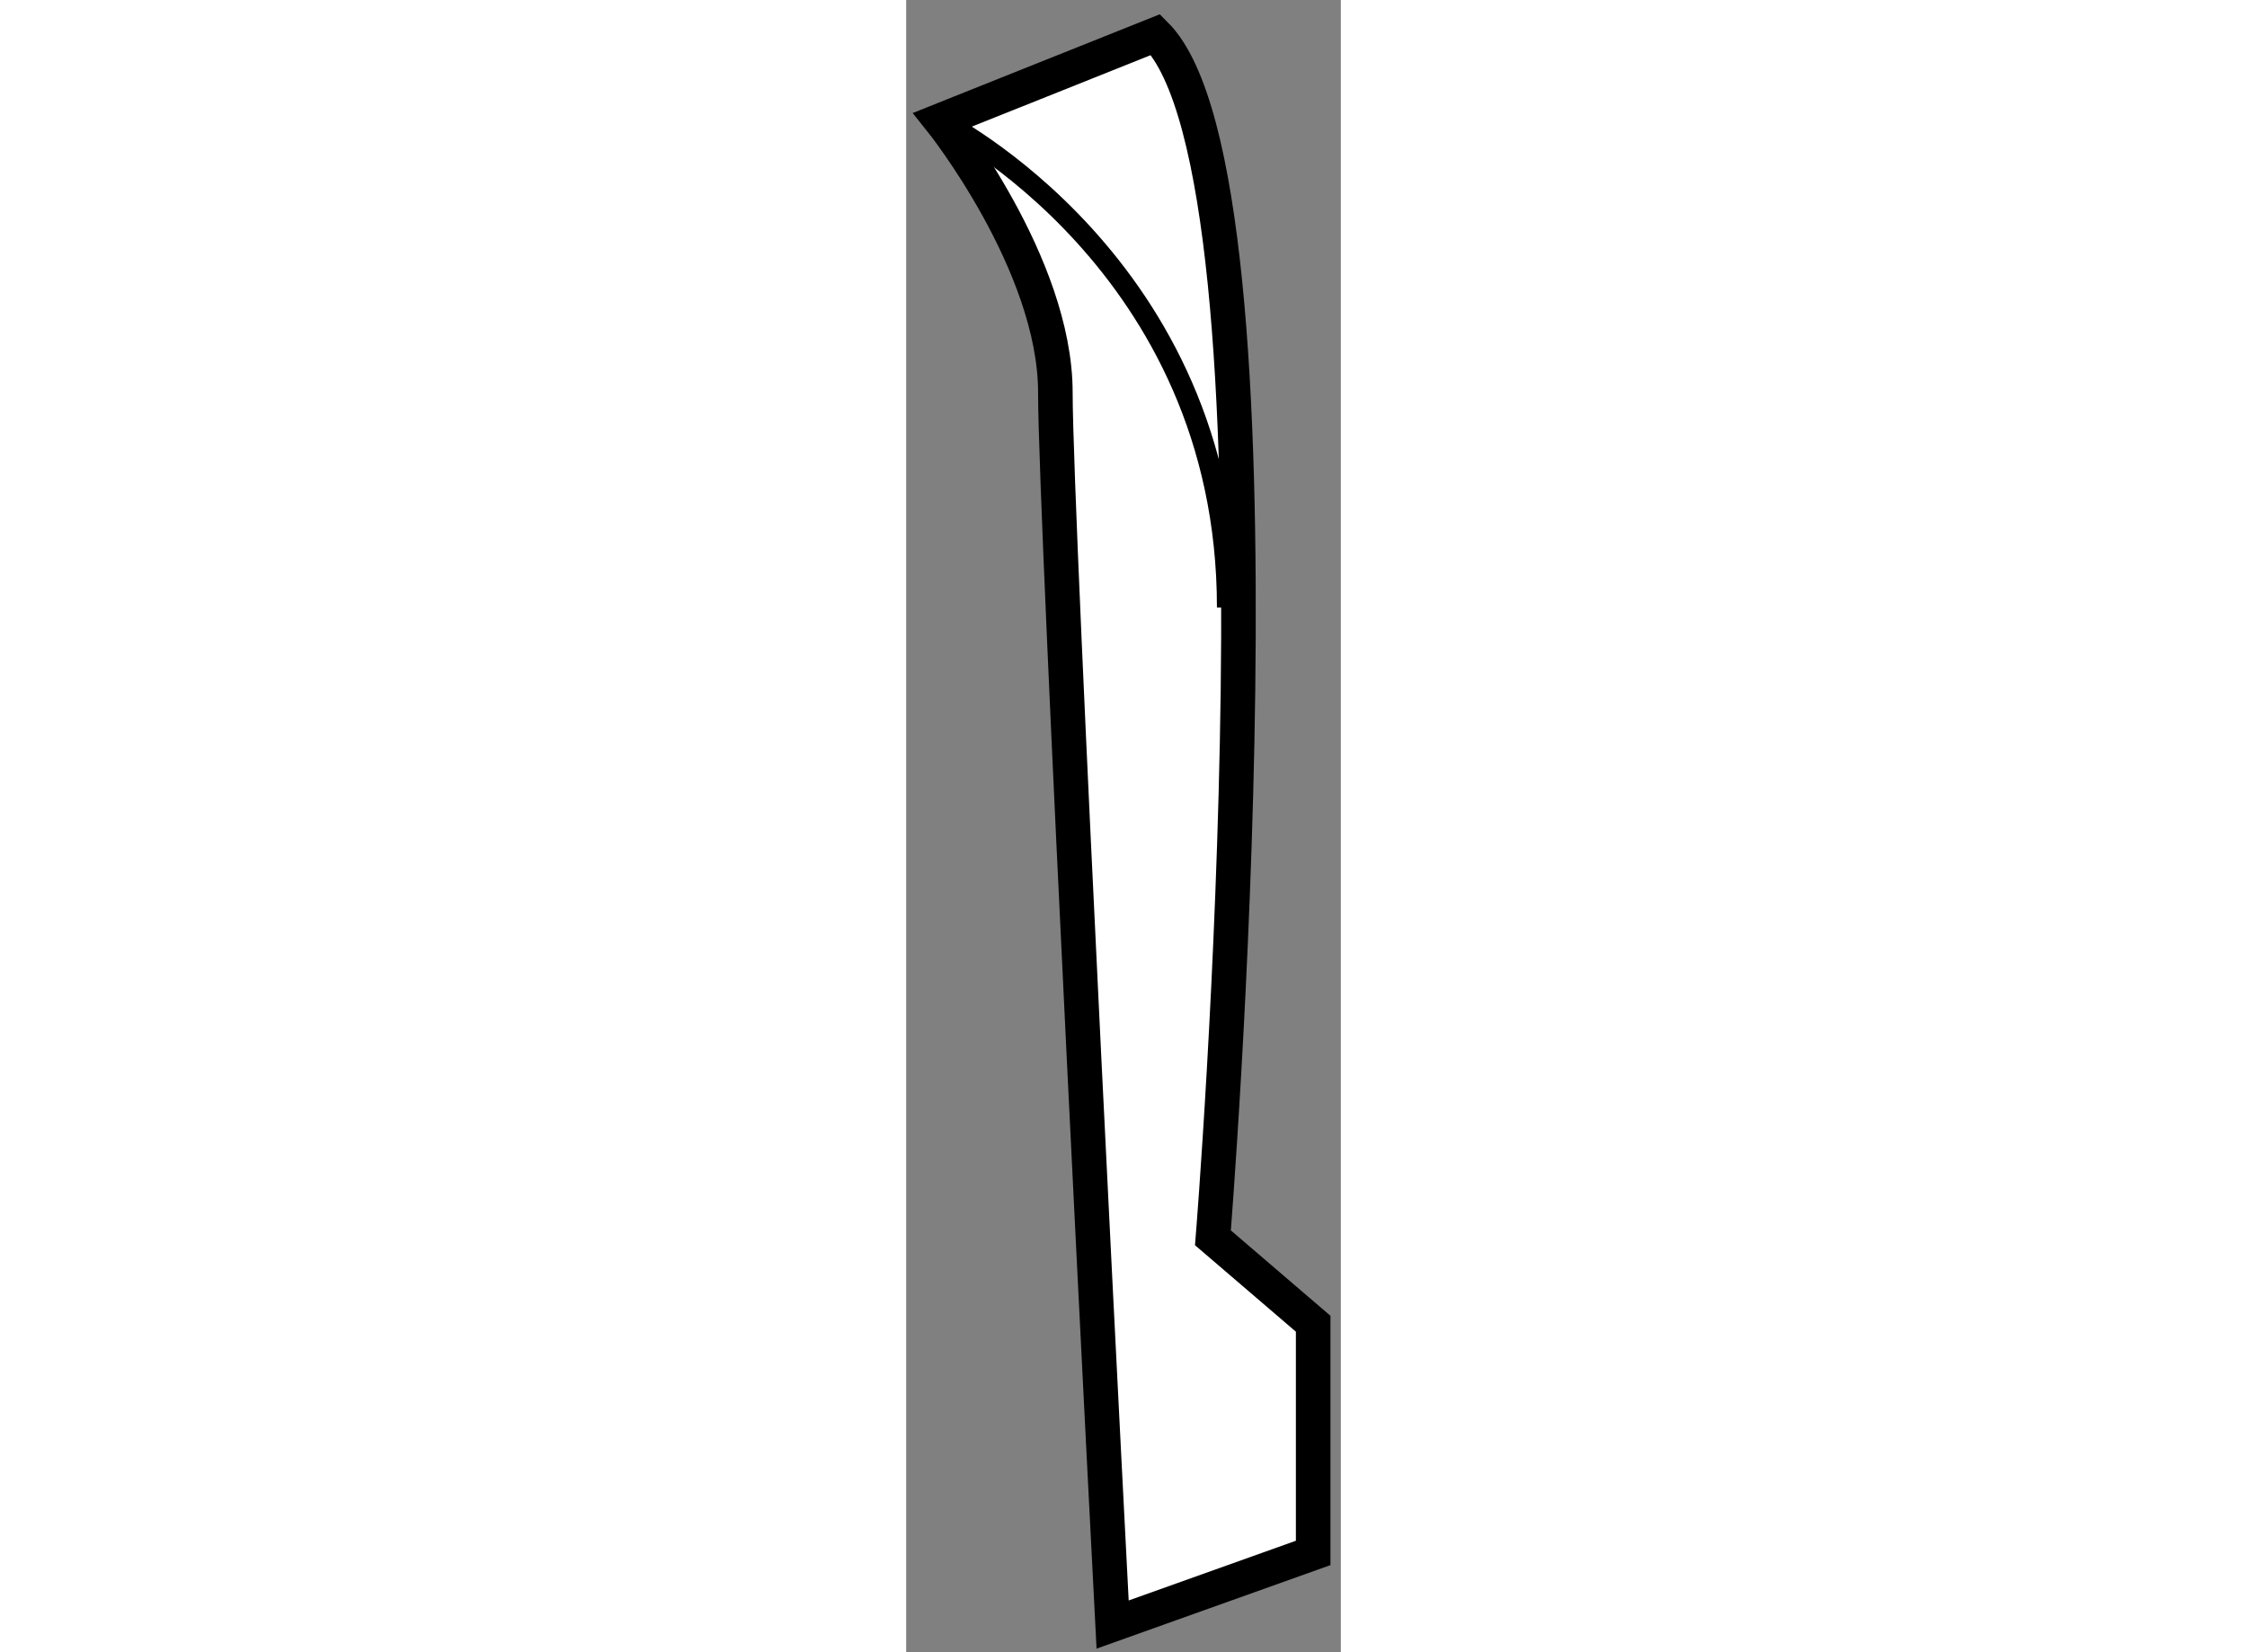
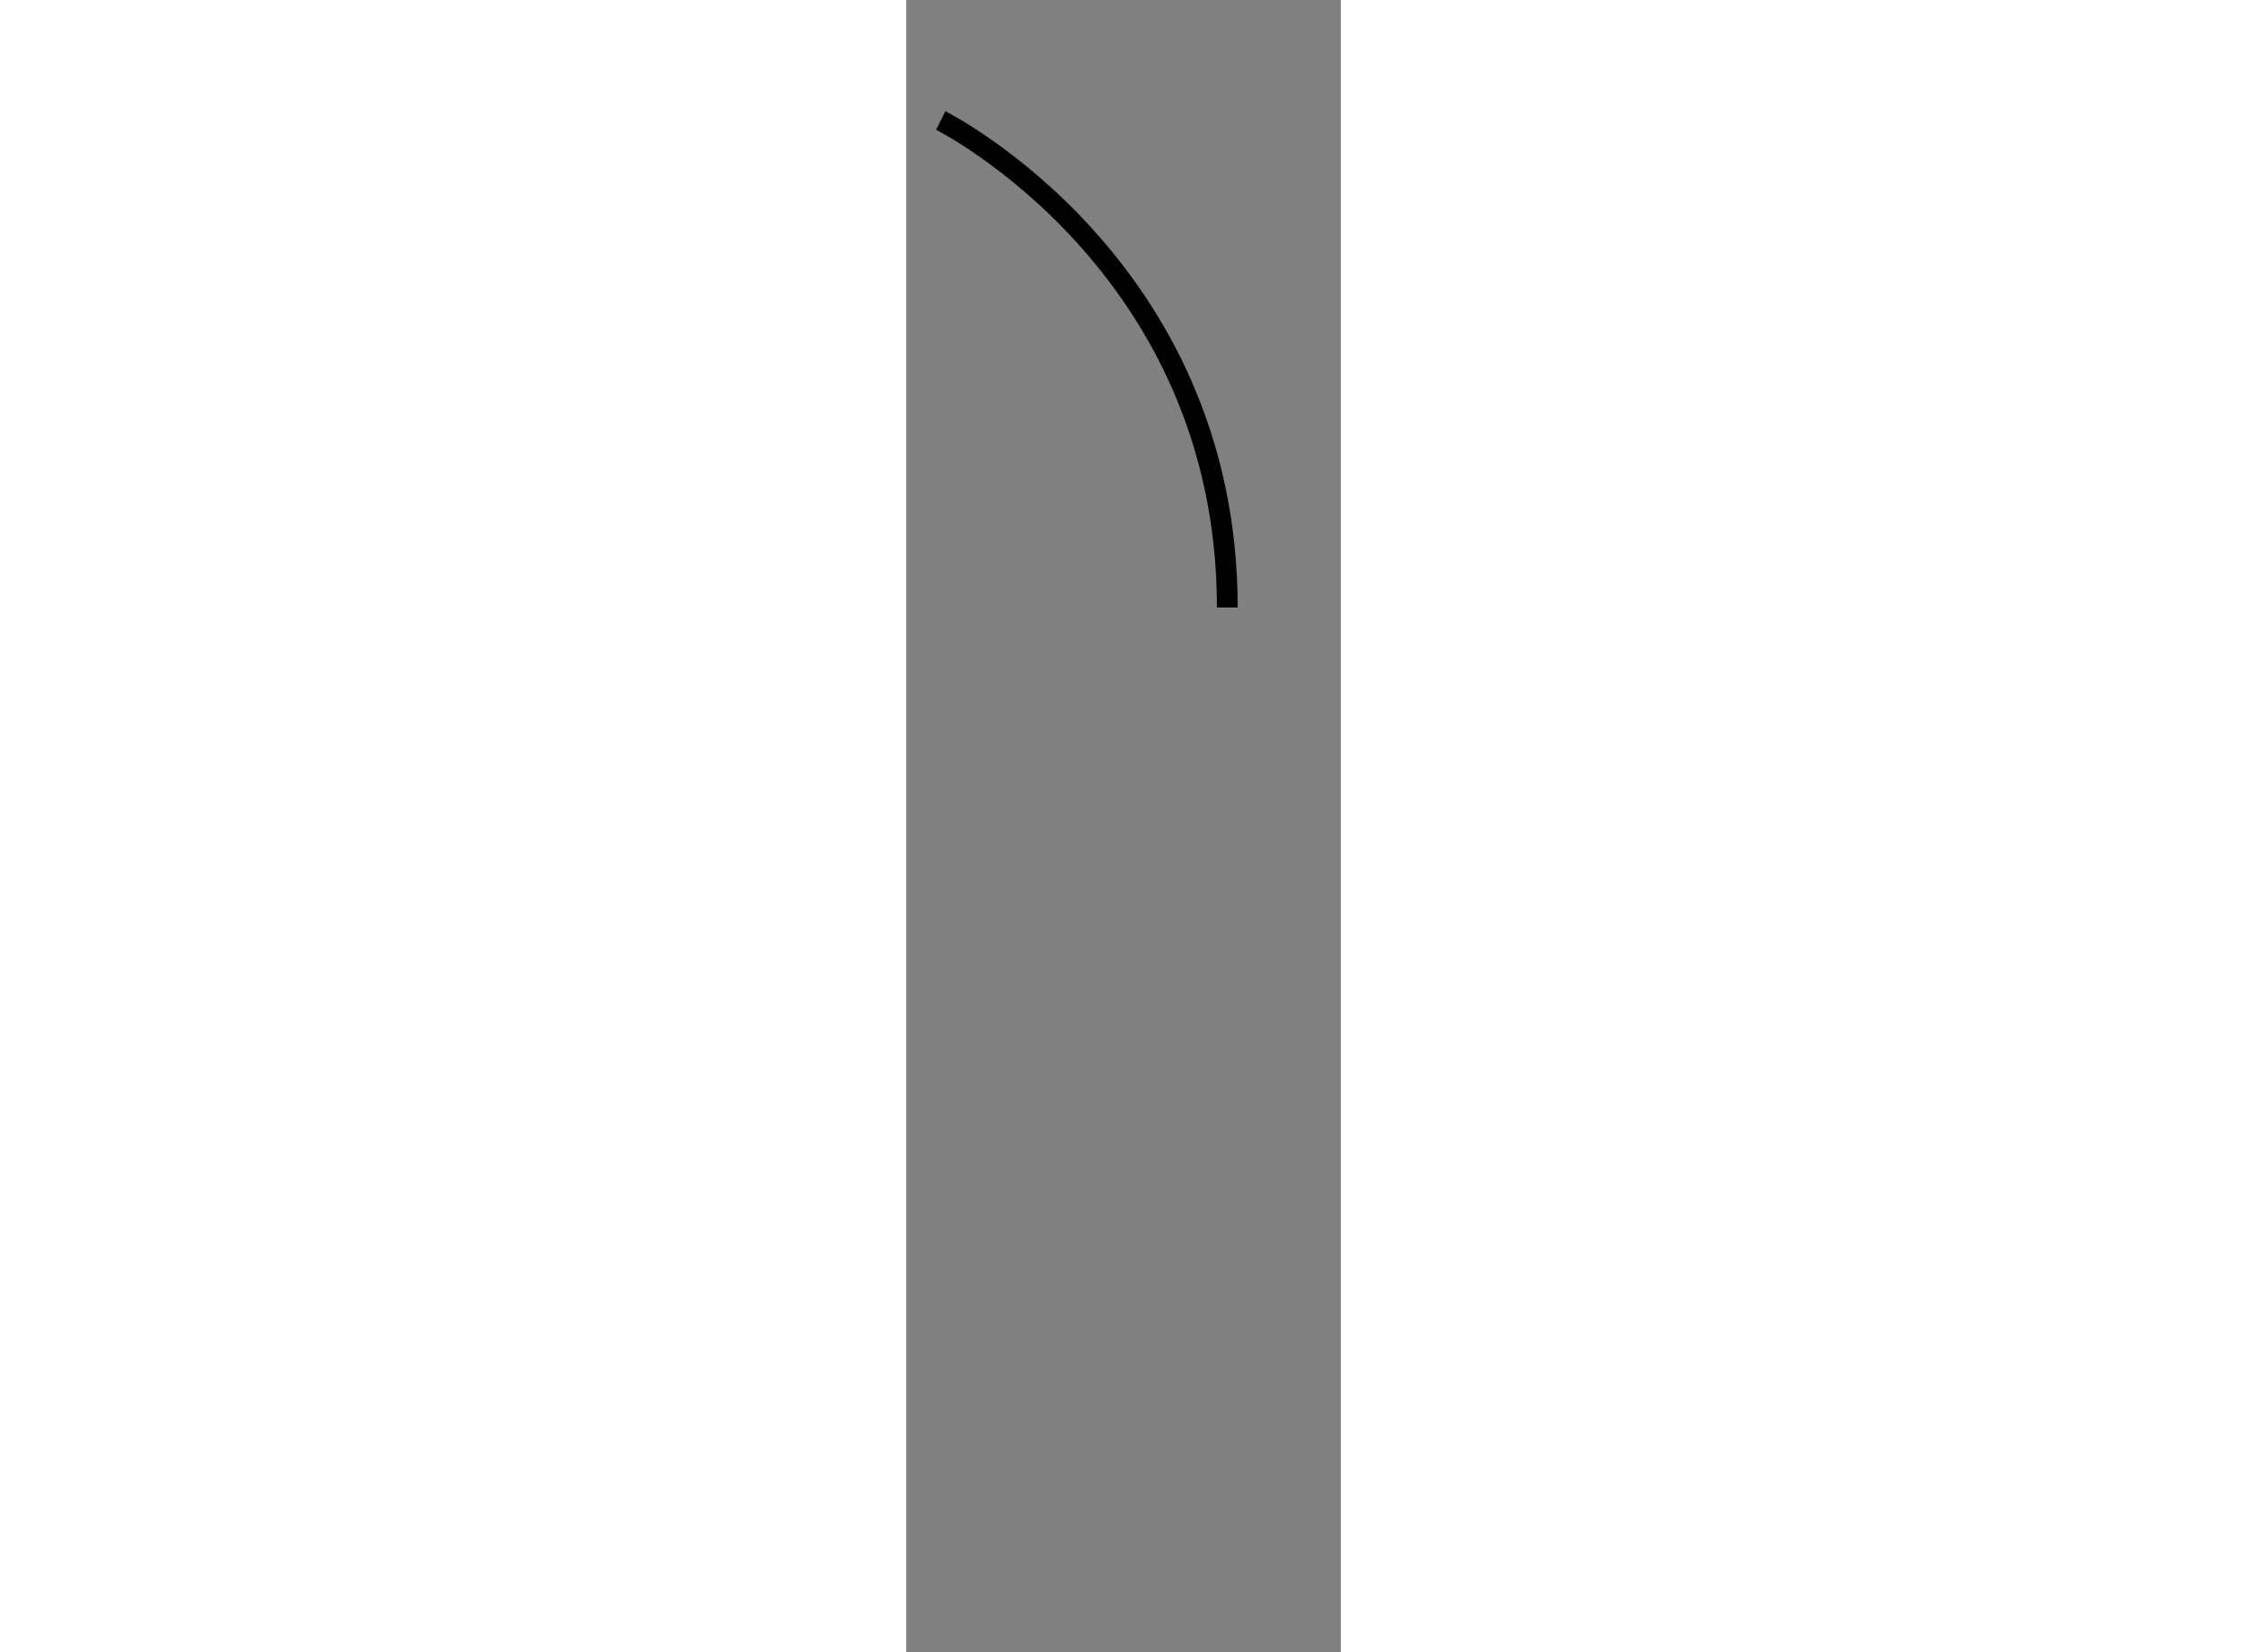
<svg xmlns="http://www.w3.org/2000/svg" version="1.1" x="0px" y="0px" width="244.8px" height="180px" viewBox="196.06 26.372 6.287 23.898" enable-background="new 0 0 244.8 180" xml:space="preserve">
  <rect x="196.06" y="26.372" width="6.287" height="23.898" fill="#808080" stroke="none" />
  <g>
-     <path fill="#FFFFFF" stroke="#000000" stroke-width="0.5" d="M199.668,26.872c2.072,2.072,0.829,17.404,0.829,17.404l1.45,1.243    v3.315l-2.901,1.036c0,0-0.828-15.954-0.828-17.819s-1.658-3.937-1.658-3.937L199.668,26.872z" />
    <path fill="none" stroke="#000000" stroke-width="0.3" d="M196.56,28.115c0,0,4.145,2.072,4.145,7.044" />
  </g>
</svg>